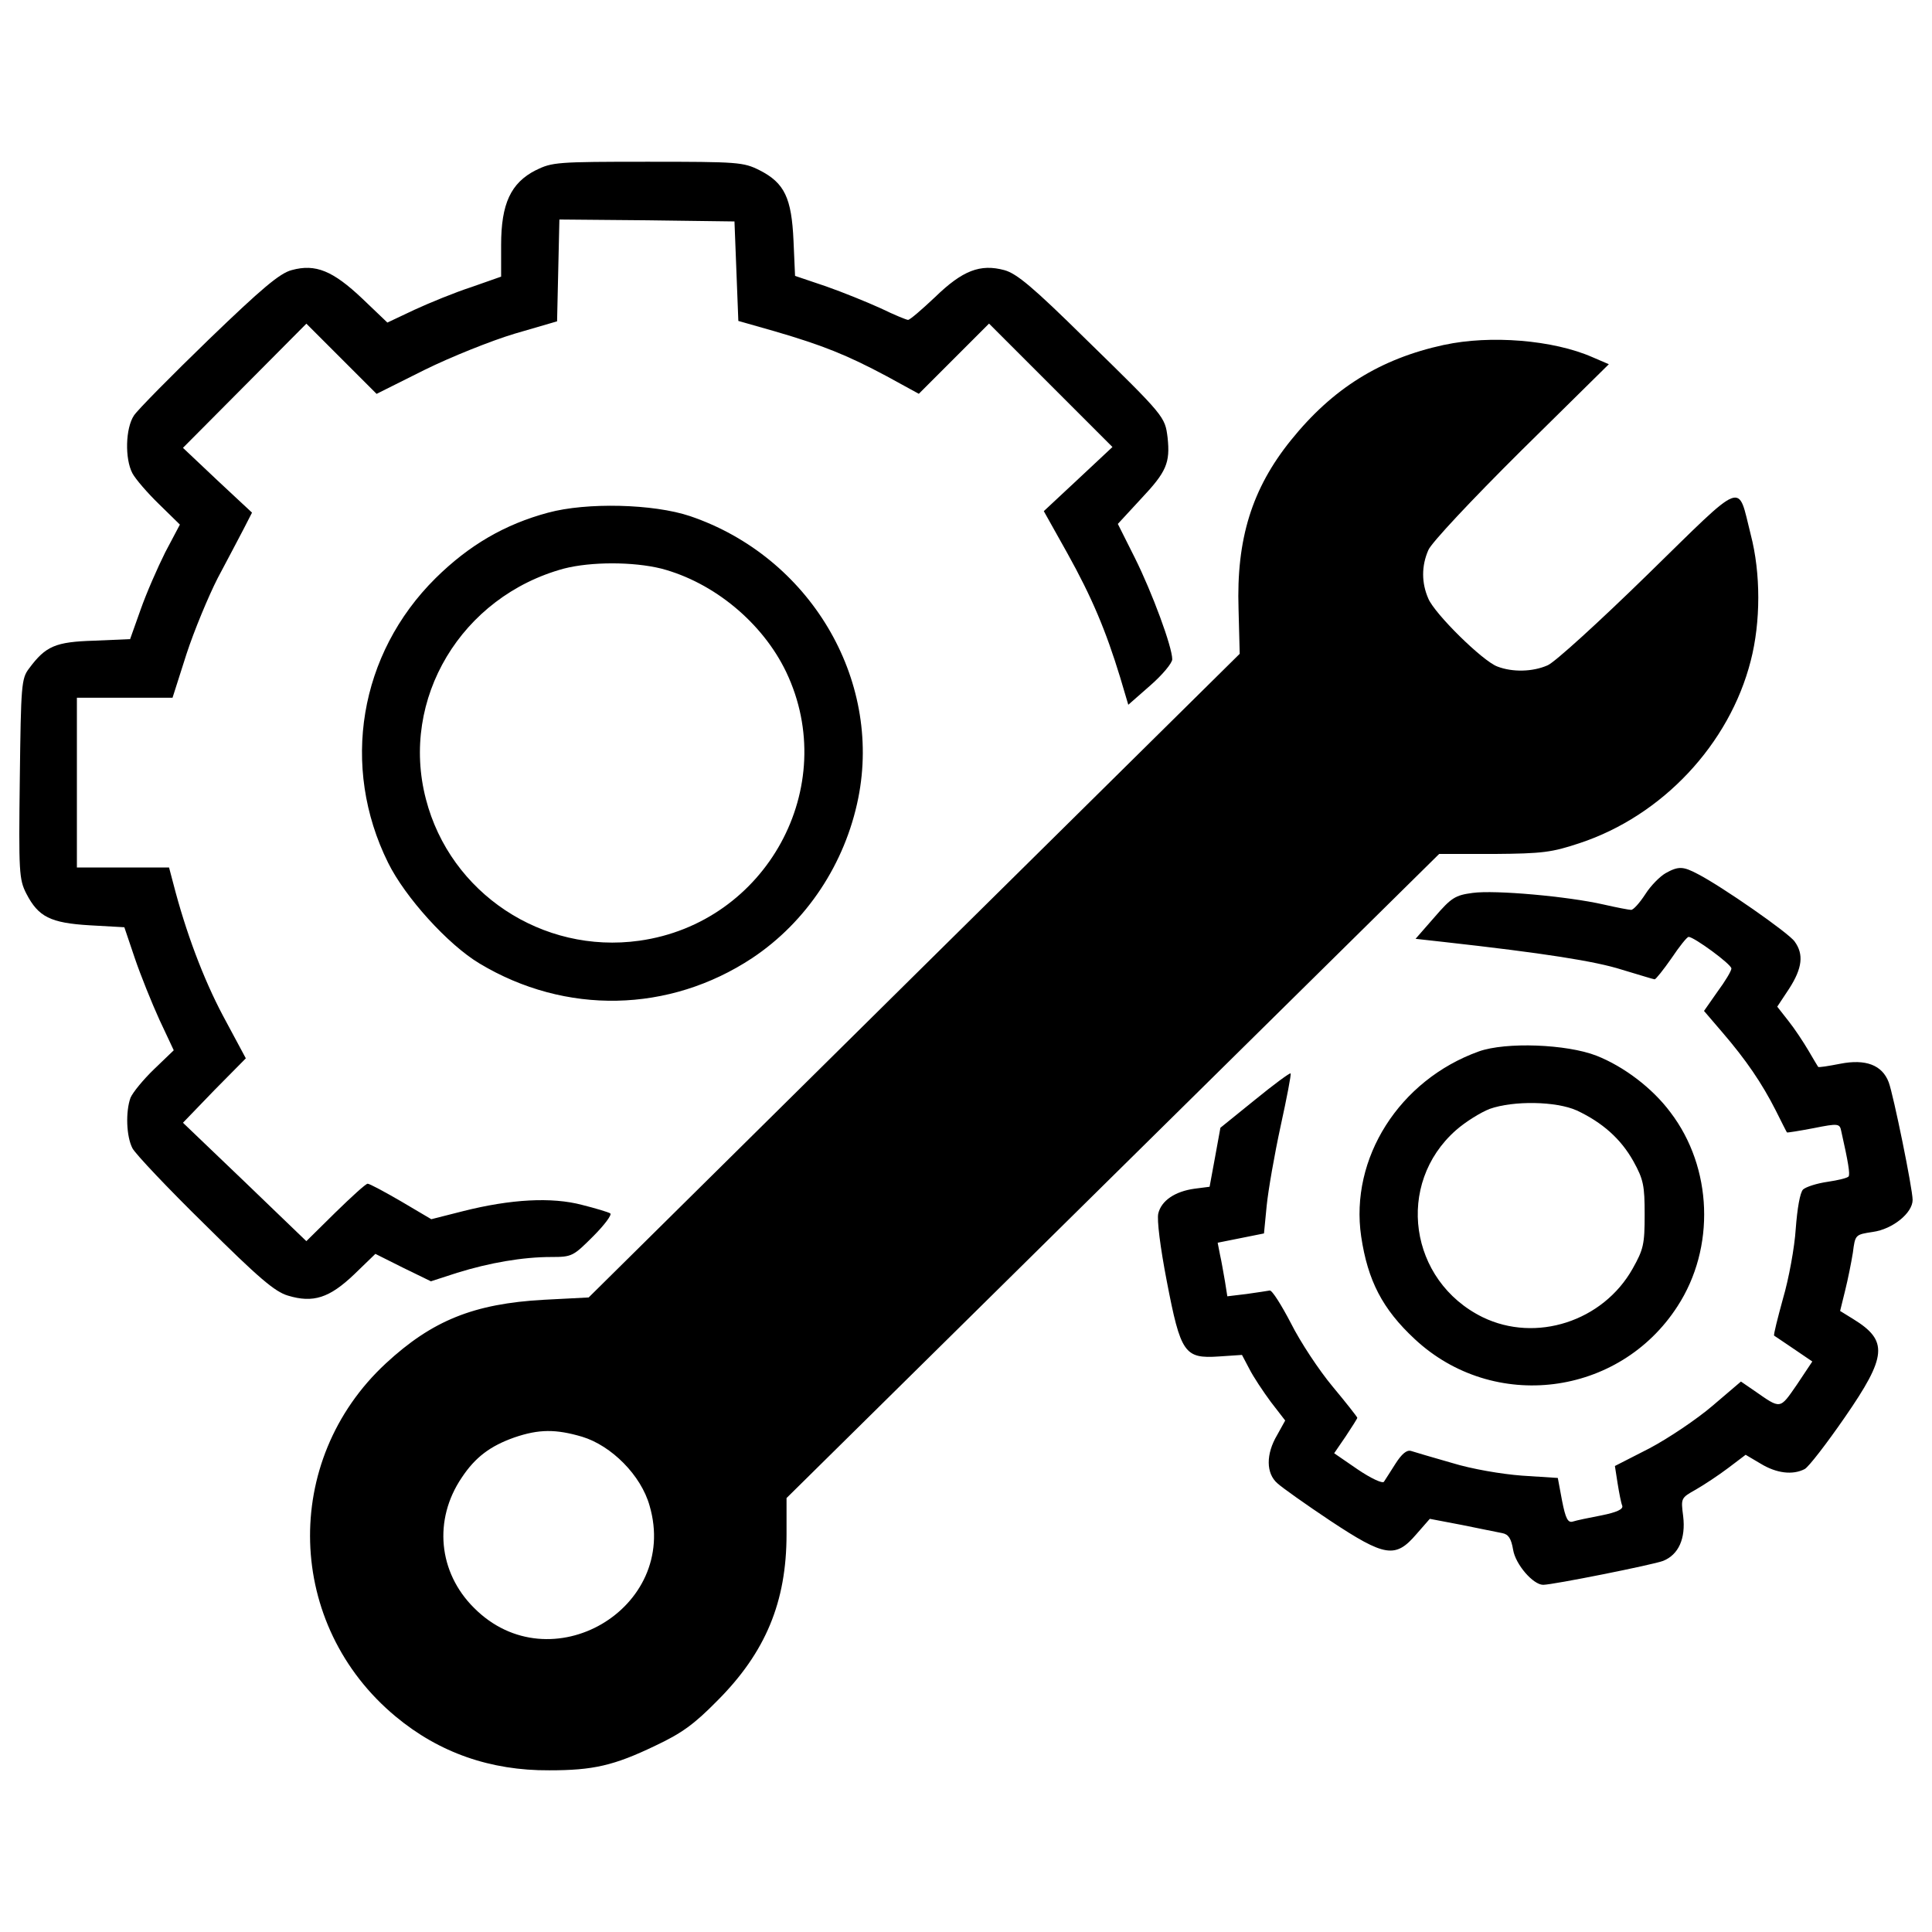
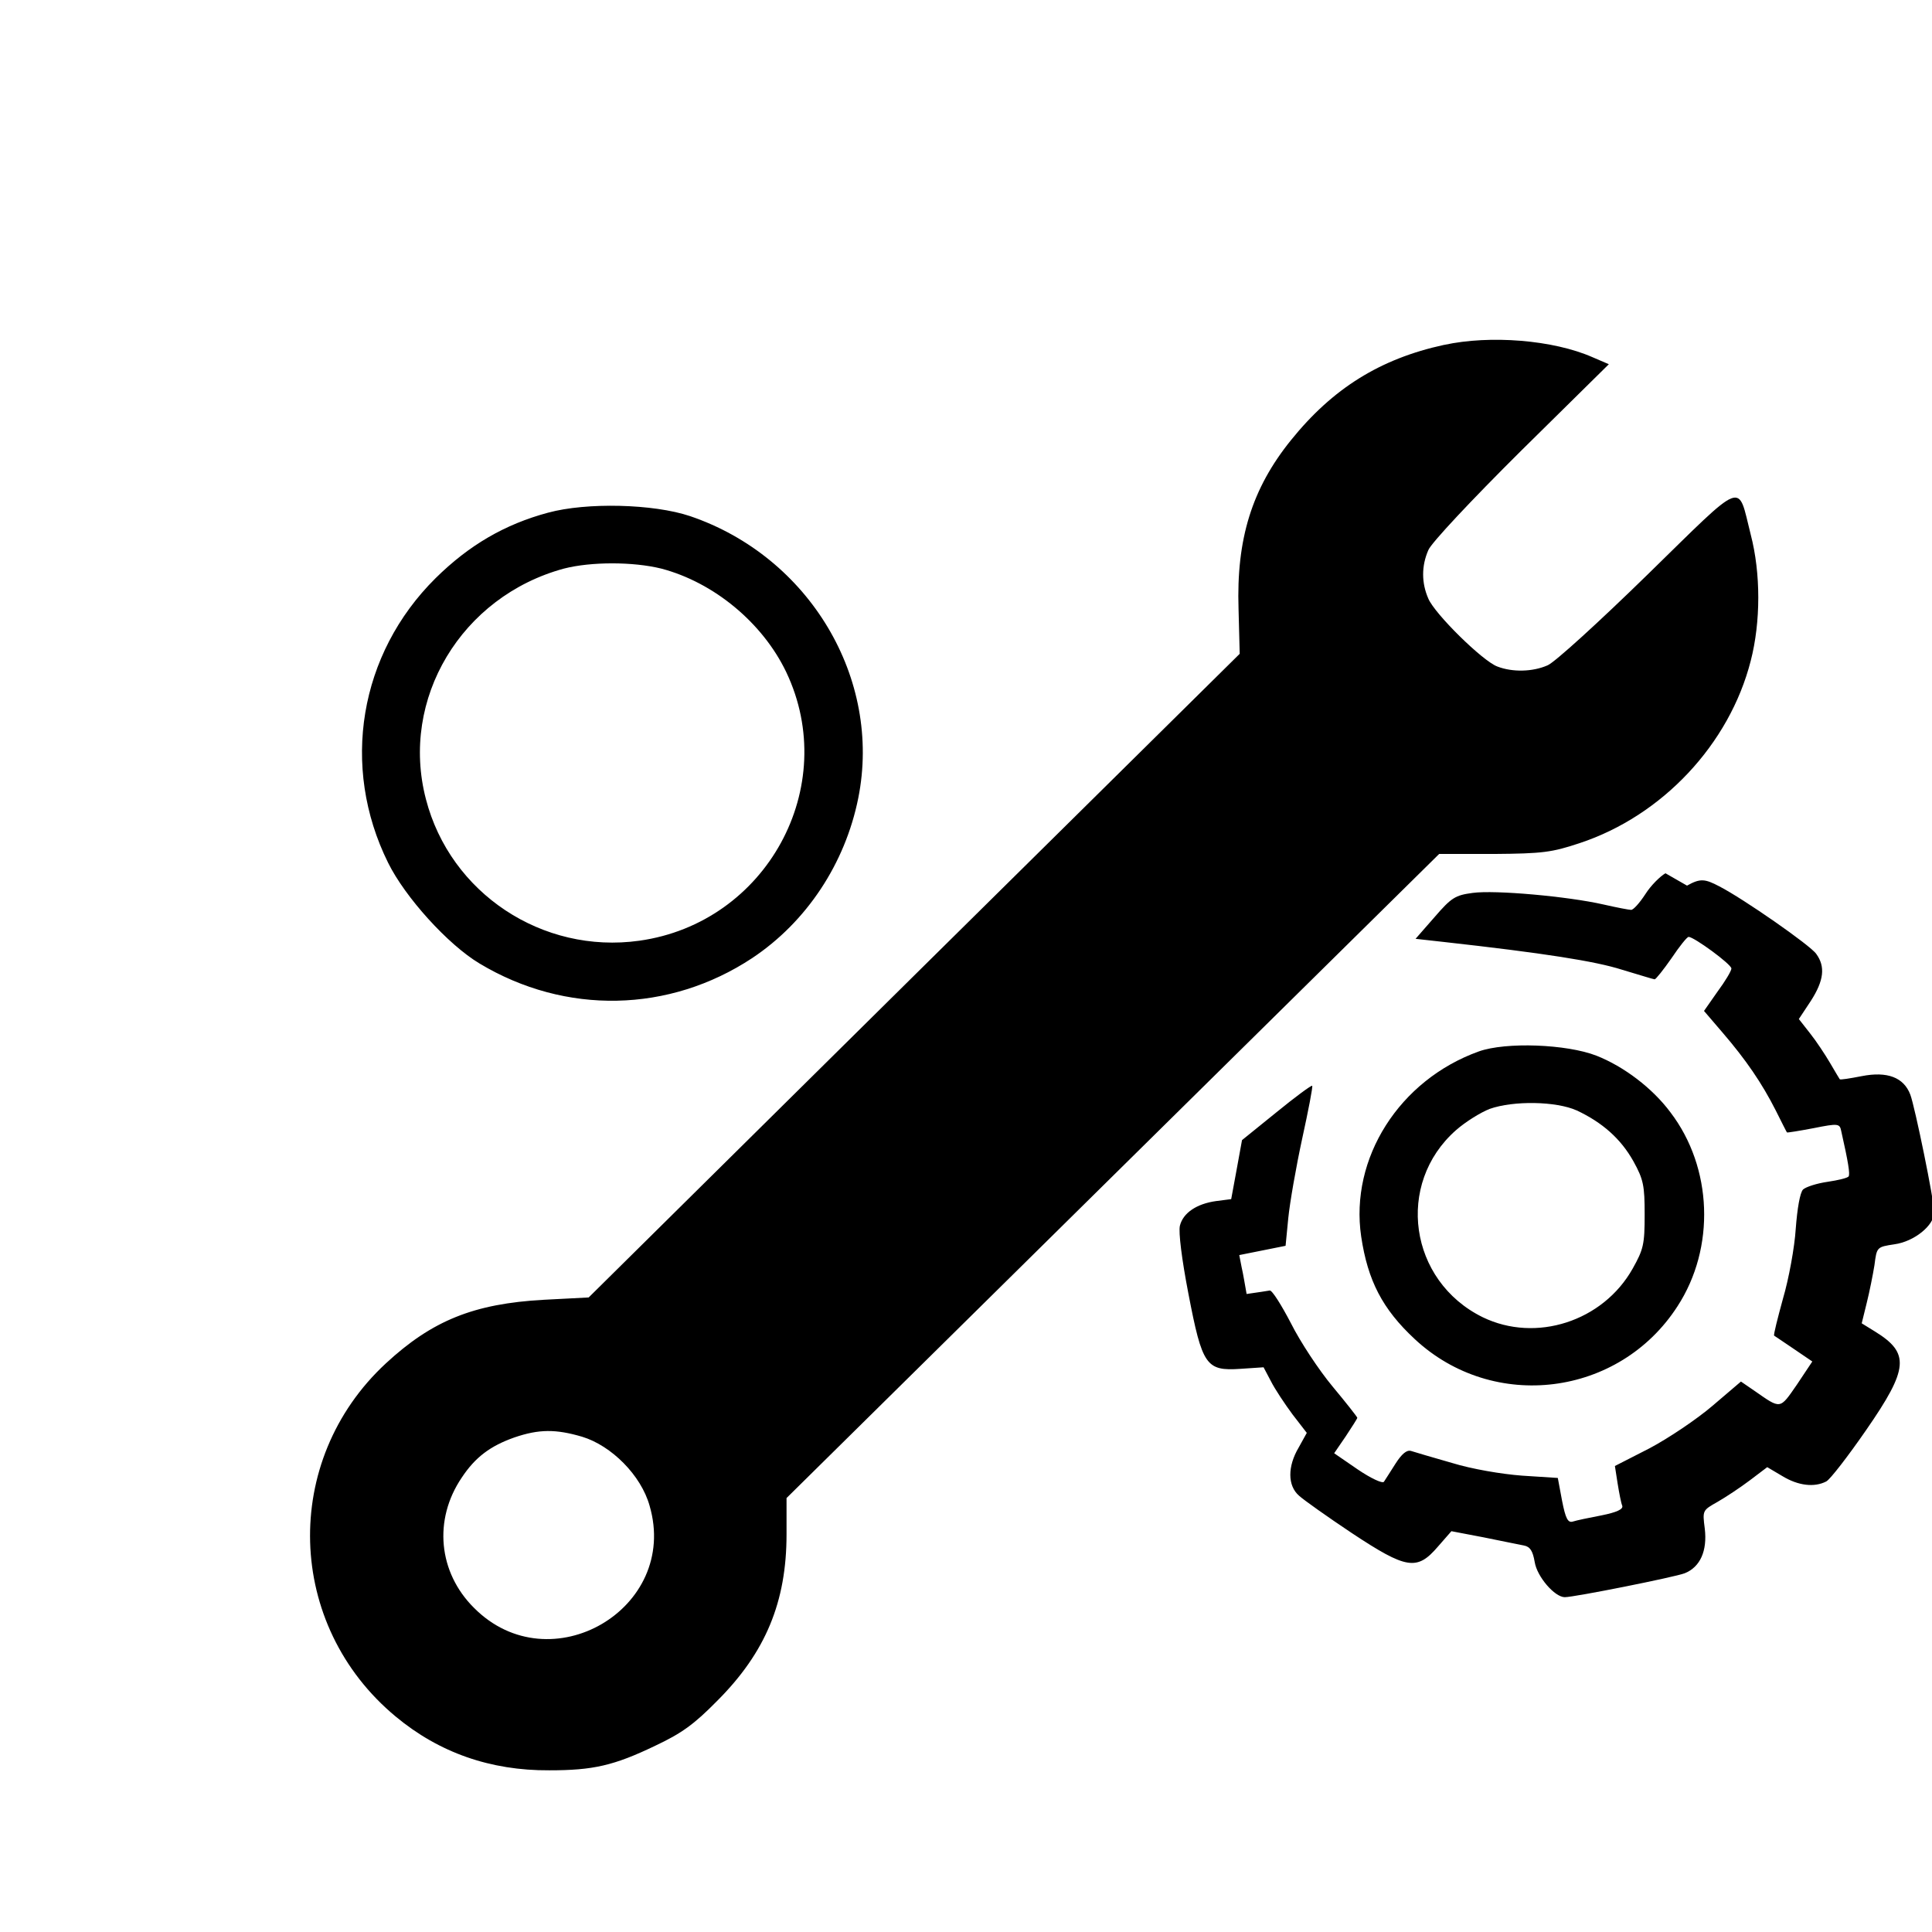
<svg xmlns="http://www.w3.org/2000/svg" viewBox="0 0 1000 1000" enable-background="new 0 0 1000 1000">
-   <path d="M277.35 88.08c-12.98 6.6-17.97 17.37-17.97 38.73v16.38l-15.37 5.4c-8.57 2.78-21.75 8.18-29.53 11.77l-13.97 6.6-12.98-12.4C172.35 140.2 163.37 136.4 151 139.8c-6.2 1.6-15.58 9.57-42.93 35.92-19.36 18.76-36.73 36.33-38.73 39.32-4.4 6.6-4.8 22.36-.8 29.94 1.6 3 7.8 10.18 13.77 15.97l10.8 10.58-7.6 14.37c-3.98 7.98-9.77 21.16-12.77 29.74l-5.4 15.17-18.55.8c-20.16.6-25.15 2.8-33.74 14.38-4 5.2-4.2 8.58-4.8 57.1-.6 48.3-.4 52.1 3.4 59.48 6.2 11.98 12.38 15.17 32.94 16.37l17.77 1 5.4 15.97c2.98 8.78 8.77 23.15 12.77 31.94l7.4 15.77-10.2 9.8c-5.6 5.4-10.98 11.98-12.18 14.77-2.6 7.2-2.2 19.96 1 26.15 1.6 3 18.37 20.76 37.53 39.52 27.55 27.35 36.13 34.74 42.92 36.73 13.16 4 21.55 1.2 34.32-10.98L194.3 649l14.37 7.2 14.37 7 13.57-4.4c16.78-5.2 33.95-8.18 48.72-8.18 10.78 0 11.38-.4 21.76-10.78 5.8-5.8 9.78-11.18 8.78-11.78-.8-.6-7.4-2.6-14.57-4.4-15.78-4.18-36.94-2.98-61.5 3.2l-16.56 4.2-15.57-9.2c-8.58-4.98-16.37-9.17-17.37-9.17s-8.38 6.78-16.77 14.96l-14.97 14.77-31.94-30.74-31.92-30.55 16.17-16.77 16.37-16.57-11.78-21.95c-10.38-19.56-19.37-43.72-25.75-68.47L87.5 449H39.8v-87.84h49.5l7.2-22.56c3.98-12.18 11.37-29.94 16.16-39.33 5-9.38 10.98-20.76 13.38-25.35l4.4-8.58-17.98-16.77L94.7 231.8l31.94-32.13 31.94-32.14 18.17 18.17 18.17 18.17 24.75-12.38c13.77-6.8 34.73-15.18 46.7-18.77l21.97-6.4.6-26.34.6-26.36 45.3.4 45.32.6 1 25.75 1 25.74 18.96 5.4c24.55 7.18 37.13 12.17 57.7 23.15l16.76 9.17 18.17-18.17 18.17-18.17 31.94 31.94 31.94 31.94L558.03 248l-17.76 16.57 12.18 21.76c12.78 22.97 19.96 40.13 27.35 64.3l4.2 14.16 11.37-9.98c6.2-5.4 11.38-11.58 11.38-13.57 0-6.38-10.38-34.52-19.36-52.5l-8.8-17.56 11.98-12.98c13.18-13.97 15.17-18.56 13.77-31.74-1.4-10.78-1.2-10.78-42.52-51.1-27.15-26.75-35.53-33.74-41.92-35.53-12.57-3.4-21.75.2-35.92 13.96-6.8 6.4-12.98 11.78-13.97 11.78-.8 0-7.18-2.6-14.16-6-7-3.18-19.76-8.37-28.35-11.37l-15.98-5.4-.8-18.16c-1-22.15-4.6-29.93-17.57-36.52-8.38-4.2-10.98-4.4-57.9-4.4s-49.52.2-57.9 4.4z" class="content" />
-   <path d="M747.46 178.5c-33.14 7.2-57.7 22.57-79.25 49.32-20.15 24.95-28.34 51.1-27.14 87.43l.6 23.16-168.48 166.5L304.7 671.56l-23.16 1.2c-36.33 2-57.9 10.78-81.84 32.94-54.3 50.32-51.9 135.55 5.2 182.86 22.35 18.56 48.9 27.95 79.44 27.75 22.56 0 33.34-2.38 54.9-12.76 13.57-6.4 19.96-10.98 31.94-23.16 25.15-25.15 35.93-51.3 35.93-86.24v-18.76L576 608.68l168.9-166.67h28.34c25.15-.2 29.94-.8 44.3-5.58 42.93-14.17 77.66-51.3 88.64-94.42 5.2-20.16 5.2-45.3 0-65.28-7-27.55-2.2-29.34-53.5 20.76-24.95 24.35-48.1 45.5-51.7 46.9-7.78 3.4-18.16 3.6-25.95.6-7.58-2.78-32.33-27.14-35.72-35.12-3.6-8.18-3.6-16.97 0-25.15 1.4-3.58 22.36-25.94 47.9-51.3l45.52-44.9-8.38-3.6c-20.37-9-53.1-11.58-76.86-6.4zM301.3 743.65c15.17 4.6 30.54 19.96 34.93 35.73 15.57 53.3-51.5 92.42-90.83 52.9-18.56-18.37-21.16-45.7-6.4-67.47 7-10.58 14.78-16.37 27.16-20.76 12.8-4.4 21.57-4.4 35.14-.4zM283.74 265.34c-22.36 6-40.92 16.77-58.3 33.94-39.5 39.13-49.3 97.4-24.54 147.32 8.78 17.77 30.94 42.32 47.3 52.1 44.53 26.75 98.22 25.55 141.14-2.8 28.15-18.75 48.1-48.9 54.9-82.83 12.38-61.88-25.35-124.96-87.04-145.92-18.97-6.4-53.7-7.2-73.46-1.8zm58.5 28.95c27.34 7.18 52.5 28.14 64.67 53.5 28.36 59.48-10.17 129.94-76.05 139.13-50.1 7-97.8-24.55-110.4-73.26-13.56-51.9 18.38-105 71.47-119.37 13.97-3.6 35.73-3.6 50.3 0zM862.04 452c-2.8 1.6-7.6 6.38-10.38 10.77-3 4.6-6.2 8.18-7.4 8.18-1 0-7.37-1.2-14.36-2.8-18.37-4.18-56.1-7.58-67.67-5.98-8.98 1.2-10.98 2.4-19.76 12.58l-9.78 11.18 14.36 1.6c52.1 5.8 78.65 9.98 92.42 14.37 8.8 2.6 16.37 5 16.97 5s4.6-5 8.78-11c4-5.98 7.98-10.97 8.8-10.97 2.78 0 22.15 14.17 22.15 16.37 0 1.2-3.2 6.6-7.2 11.98l-6.98 9.98 9.58 11.18c12.18 14.17 20.36 26.15 27.55 40.32 3 6 5.6 11.18 5.8 11.38.2.2 6.38-.8 13.76-2.2 12.96-2.6 13.56-2.4 14.36 1.6 3.6 15.97 4.6 22.16 3.8 23.35-.4.8-5.4 2-10.8 2.8-5.58.8-11.17 2.58-12.77 3.98-1.6 1.6-3 9.78-3.8 20.36-.6 9.58-3.6 25.95-6.6 36.13-2.78 10.18-4.98 18.77-4.58 19.17.4.2 5 3.4 10.38 7l9.38 6.38-7.98 11.98c-8.98 12.97-8.18 12.78-21.96 3.2l-7-4.8-14.74 12.57c-8.2 7-22.76 16.77-32.54 21.96l-17.96 9.18 1.4 9c.8 4.98 1.8 10.17 2.4 11.57.6 1.8-2.8 3.4-10.78 5-6.4 1.2-12.97 2.6-14.77 3.18-2.6.8-3.8-1.6-5.6-10.78l-2.2-11.78-18.55-1.2c-10.58-.8-25.95-3.4-36.33-6.6-9.78-2.8-19.36-5.6-21.16-6.2-2.2-.6-4.78 1.6-7.97 6.6-2.6 4.2-5.4 8.38-6 9.38-.8 1-6.78-1.8-13.57-6.4l-12.18-8.37 6-8.77c3.18-4.8 5.98-9.18 5.98-9.58 0-.4-5.8-7.8-12.78-16.17-7-8.38-16.77-23.16-21.56-32.74-5-9.58-9.78-17.17-10.98-16.97-1 .2-6.4 1-11.98 1.8l-9.98 1.2-1.2-7.6c-.8-4.38-1.8-10.57-2.6-13.96l-1.2-6.18 12-2.4 11.97-2.4 1.4-14.36c.8-8 4-26.35 7.2-41.12 3.2-14.57 5.58-26.95 5.18-27.35-.4-.4-8.78 5.78-18.56 13.76l-17.77 14.37-2.8 15.37-2.8 15.17-7.78 1c-10.18 1.4-17.17 6.2-18.77 12.78-.8 3.2 1 17.57 4.4 35.13 7.18 37.33 9.17 40.13 26.94 38.93l11.97-.8 3.8 7.2c2 4 7.18 11.78 11.17 17.17l7.4 9.58-4.2 7.58c-5.8 9.78-5.8 19.76.2 24.95 2.4 2.2 14.77 10.98 27.35 19.36 28.34 18.76 33.73 19.56 44.5 7l7-8 16.76 3.2c8.98 1.8 18.56 3.8 20.76 4.2 3.2.6 4.6 2.78 5.6 8.57 1.2 7.6 10.37 18.18 15.56 18.18 5 0 56.9-10.38 62.08-12.38 8-3.2 11.78-11.58 10.38-23.16-1.2-9.38-1.2-9.38 6.6-13.78 4.18-2.4 11.77-7.4 16.76-11.18l8.98-6.8 7.78 4.6c8.2 5 16.57 6 22.76 2.8 2-1 11.38-13.17 20.76-26.75 21.96-31.74 22.56-39.72 4.4-50.9l-6.8-4.2 2.6-10.57c1.4-5.6 3.2-14.57 4-19.56 1.2-9.38 1.2-9.38 10.37-10.78 10.18-1.4 20.56-9.78 20.56-16.57 0-5.8-9.97-54.5-12.37-60.88-3.4-8.98-11.98-12.18-25.15-9.58-6.2 1.2-11.18 2-11.38 1.6-.2-.2-2.4-4-5-8.4-2.58-4.38-7.18-11.37-10.37-15.36l-5.8-7.4 6.2-9.37c6.8-10.58 7.6-17.77 2.8-24.35-3-4.4-37.74-28.55-50.12-34.93-7.58-4-9.97-4.2-16.76-.4zM765.43 544.22c-41.12 14.77-66.87 55.3-60.88 95.82 3.4 22.76 10.98 37.53 27.75 53.1 40.72 37.93 105.8 29.74 135.94-16.97 19.76-30.34 18.17-71.86-3.6-100.4-9.37-12.6-24.15-23.76-38.32-29.35-15.38-6-46.92-7.2-60.9-2.2zm50.7 30.54c13.17 6.2 22.76 14.57 29.34 26.35 5.2 9.4 5.8 12.6 5.8 27.56 0 15.37-.6 17.97-6.2 27.95-15.37 27.36-50.1 38.54-77.65 25.16-38.13-18.76-45.3-69.07-13.78-96.82 5-4.4 12.78-9.18 17.37-10.98 12.4-4.4 34.55-4 45.13.8z" />
+   <path d="M747.46 178.5c-33.14 7.2-57.7 22.57-79.25 49.32-20.15 24.95-28.34 51.1-27.14 87.43l.6 23.16-168.48 166.5L304.7 671.56l-23.16 1.2c-36.33 2-57.9 10.78-81.84 32.94-54.3 50.32-51.9 135.55 5.2 182.86 22.35 18.56 48.9 27.95 79.44 27.75 22.56 0 33.34-2.38 54.9-12.76 13.57-6.4 19.96-10.98 31.94-23.16 25.15-25.15 35.93-51.3 35.93-86.24v-18.76L576 608.68l168.9-166.67h28.34c25.15-.2 29.94-.8 44.3-5.58 42.93-14.17 77.66-51.3 88.64-94.42 5.2-20.16 5.2-45.3 0-65.28-7-27.55-2.2-29.34-53.5 20.76-24.95 24.35-48.1 45.5-51.7 46.9-7.78 3.4-18.16 3.6-25.95.6-7.58-2.78-32.33-27.14-35.72-35.12-3.6-8.18-3.6-16.97 0-25.15 1.4-3.58 22.36-25.94 47.9-51.3l45.52-44.9-8.38-3.6c-20.37-9-53.1-11.58-76.86-6.4zM301.3 743.65c15.17 4.6 30.54 19.96 34.93 35.73 15.57 53.3-51.5 92.42-90.83 52.9-18.56-18.37-21.16-45.7-6.4-67.47 7-10.58 14.78-16.37 27.16-20.76 12.8-4.4 21.57-4.4 35.14-.4zM283.74 265.34c-22.36 6-40.92 16.77-58.3 33.94-39.5 39.13-49.3 97.4-24.54 147.32 8.78 17.77 30.94 42.32 47.3 52.1 44.53 26.75 98.22 25.55 141.14-2.8 28.15-18.75 48.1-48.9 54.9-82.83 12.38-61.88-25.35-124.96-87.04-145.92-18.97-6.4-53.7-7.2-73.46-1.8zm58.5 28.95c27.34 7.18 52.5 28.14 64.67 53.5 28.36 59.48-10.17 129.94-76.05 139.13-50.1 7-97.8-24.55-110.4-73.26-13.56-51.9 18.38-105 71.47-119.37 13.97-3.6 35.73-3.6 50.3 0zM862.04 452c-2.8 1.6-7.6 6.38-10.38 10.77-3 4.6-6.2 8.18-7.4 8.18-1 0-7.37-1.2-14.36-2.8-18.37-4.18-56.1-7.58-67.67-5.98-8.98 1.2-10.98 2.4-19.76 12.58l-9.78 11.18 14.36 1.6c52.1 5.8 78.65 9.98 92.42 14.37 8.8 2.6 16.37 5 16.97 5s4.6-5 8.78-11c4-5.98 7.98-10.97 8.8-10.97 2.78 0 22.15 14.17 22.15 16.37 0 1.2-3.2 6.6-7.2 11.98l-6.98 9.98 9.58 11.18c12.18 14.17 20.36 26.15 27.55 40.32 3 6 5.6 11.18 5.8 11.38.2.2 6.38-.8 13.76-2.2 12.96-2.6 13.56-2.4 14.36 1.6 3.6 15.97 4.6 22.16 3.8 23.35-.4.8-5.4 2-10.8 2.8-5.58.8-11.17 2.58-12.77 3.98-1.6 1.6-3 9.78-3.8 20.36-.6 9.58-3.6 25.95-6.6 36.13-2.78 10.18-4.98 18.77-4.58 19.17.4.2 5 3.4 10.38 7l9.38 6.38-7.98 11.98c-8.98 12.97-8.18 12.78-21.96 3.2l-7-4.8-14.74 12.57c-8.2 7-22.76 16.77-32.54 21.96l-17.96 9.18 1.4 9c.8 4.98 1.8 10.17 2.4 11.57.6 1.8-2.8 3.4-10.78 5-6.4 1.2-12.97 2.6-14.77 3.18-2.6.8-3.8-1.6-5.6-10.78l-2.2-11.78-18.55-1.2c-10.58-.8-25.95-3.4-36.33-6.6-9.78-2.8-19.36-5.6-21.16-6.2-2.2-.6-4.78 1.6-7.97 6.6-2.6 4.2-5.4 8.38-6 9.38-.8 1-6.78-1.8-13.57-6.4l-12.18-8.37 6-8.77c3.18-4.8 5.98-9.18 5.98-9.58 0-.4-5.8-7.8-12.78-16.17-7-8.38-16.77-23.16-21.56-32.74-5-9.58-9.78-17.17-10.98-16.97-1 .2-6.4 1-11.98 1.8c-.8-4.38-1.8-10.57-2.6-13.96l-1.2-6.18 12-2.4 11.97-2.4 1.4-14.36c.8-8 4-26.35 7.2-41.12 3.2-14.57 5.58-26.95 5.18-27.35-.4-.4-8.78 5.78-18.56 13.76l-17.77 14.37-2.8 15.37-2.8 15.17-7.78 1c-10.18 1.4-17.17 6.2-18.77 12.78-.8 3.2 1 17.57 4.4 35.13 7.18 37.33 9.17 40.13 26.94 38.93l11.97-.8 3.8 7.2c2 4 7.18 11.78 11.17 17.17l7.4 9.58-4.2 7.58c-5.8 9.78-5.8 19.76.2 24.95 2.4 2.2 14.77 10.98 27.35 19.36 28.34 18.76 33.73 19.56 44.5 7l7-8 16.76 3.2c8.98 1.8 18.56 3.8 20.76 4.2 3.2.6 4.6 2.78 5.6 8.57 1.2 7.6 10.37 18.18 15.56 18.18 5 0 56.9-10.38 62.08-12.38 8-3.2 11.78-11.58 10.38-23.16-1.2-9.38-1.2-9.38 6.6-13.78 4.18-2.4 11.77-7.4 16.76-11.18l8.98-6.8 7.78 4.6c8.2 5 16.57 6 22.76 2.8 2-1 11.38-13.17 20.76-26.75 21.96-31.74 22.56-39.72 4.4-50.9l-6.8-4.2 2.6-10.57c1.4-5.6 3.2-14.57 4-19.56 1.2-9.38 1.2-9.38 10.37-10.78 10.18-1.4 20.56-9.78 20.56-16.57 0-5.8-9.97-54.5-12.37-60.88-3.4-8.98-11.98-12.18-25.15-9.58-6.2 1.2-11.18 2-11.38 1.6-.2-.2-2.4-4-5-8.4-2.58-4.38-7.18-11.37-10.37-15.36l-5.8-7.4 6.2-9.37c6.8-10.58 7.6-17.77 2.8-24.35-3-4.4-37.74-28.55-50.12-34.93-7.58-4-9.97-4.2-16.76-.4zM765.43 544.22c-41.12 14.77-66.87 55.3-60.88 95.82 3.4 22.76 10.98 37.53 27.75 53.1 40.72 37.93 105.8 29.74 135.94-16.97 19.76-30.34 18.17-71.86-3.6-100.4-9.37-12.6-24.15-23.76-38.32-29.35-15.38-6-46.92-7.2-60.9-2.2zm50.7 30.54c13.17 6.2 22.76 14.57 29.34 26.35 5.2 9.4 5.8 12.6 5.8 27.56 0 15.37-.6 17.97-6.2 27.95-15.37 27.36-50.1 38.54-77.65 25.16-38.13-18.76-45.3-69.07-13.78-96.82 5-4.4 12.78-9.18 17.37-10.98 12.4-4.4 34.55-4 45.13.8z" />
</svg>